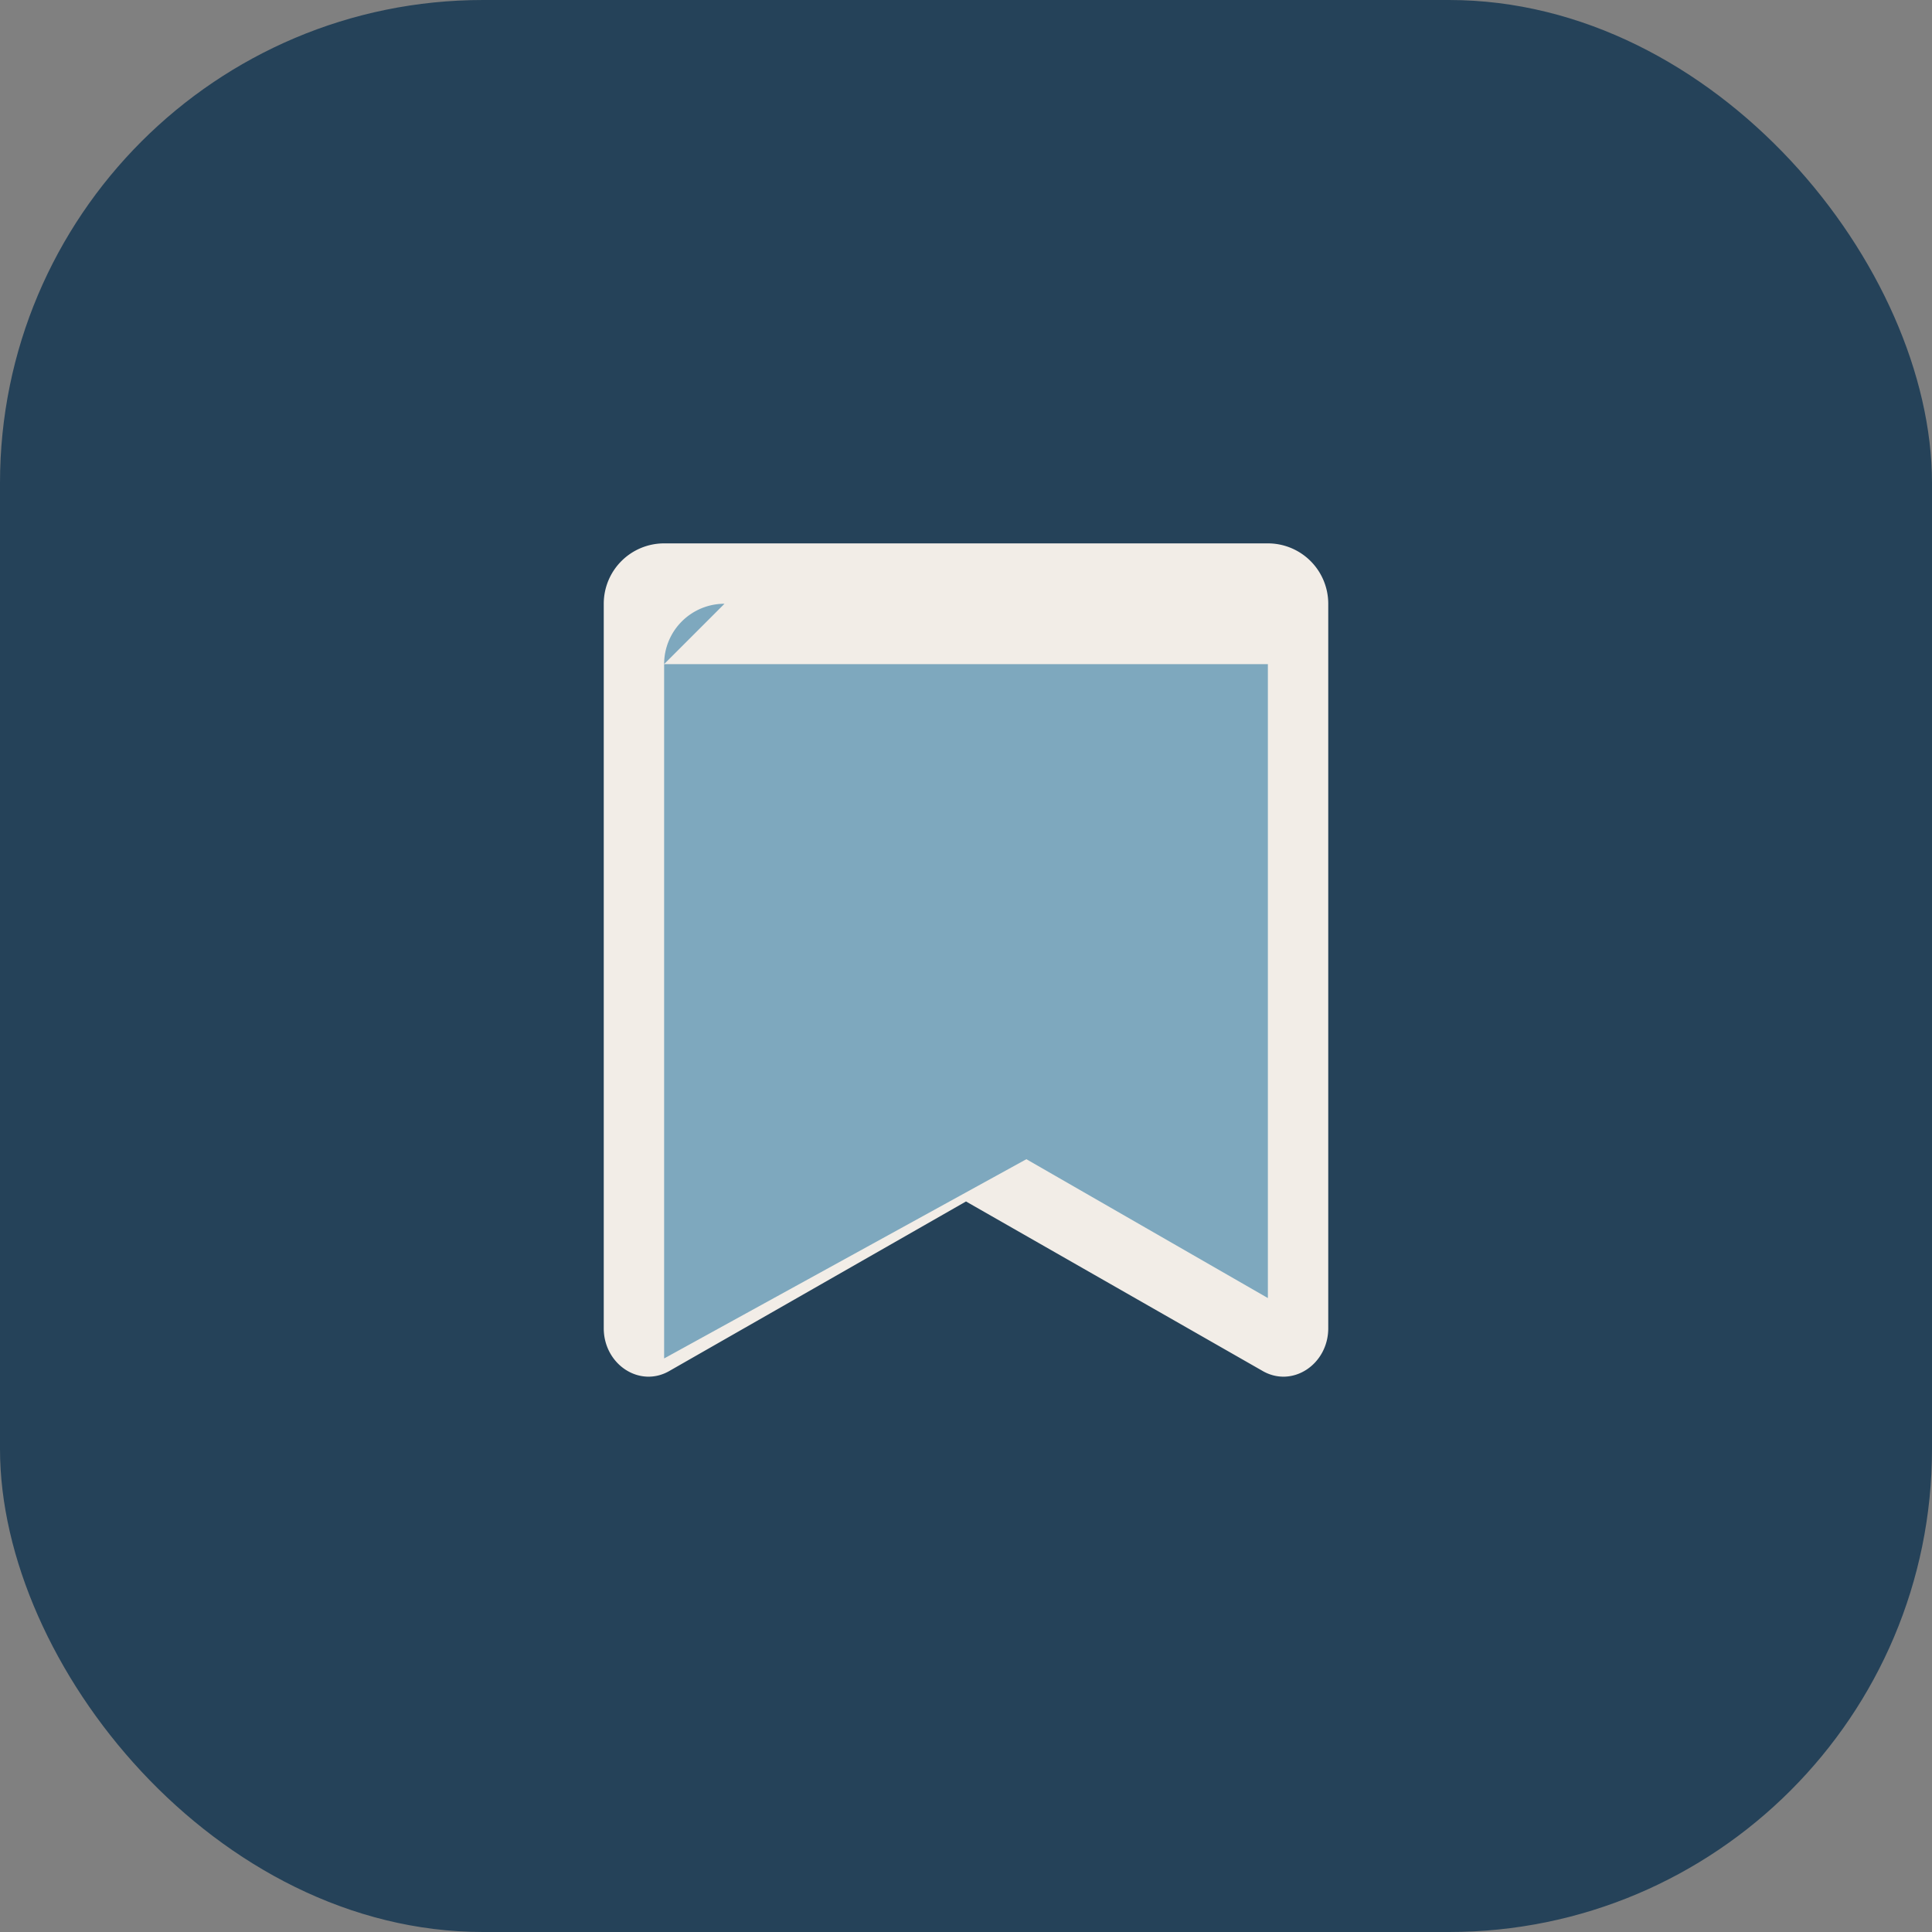
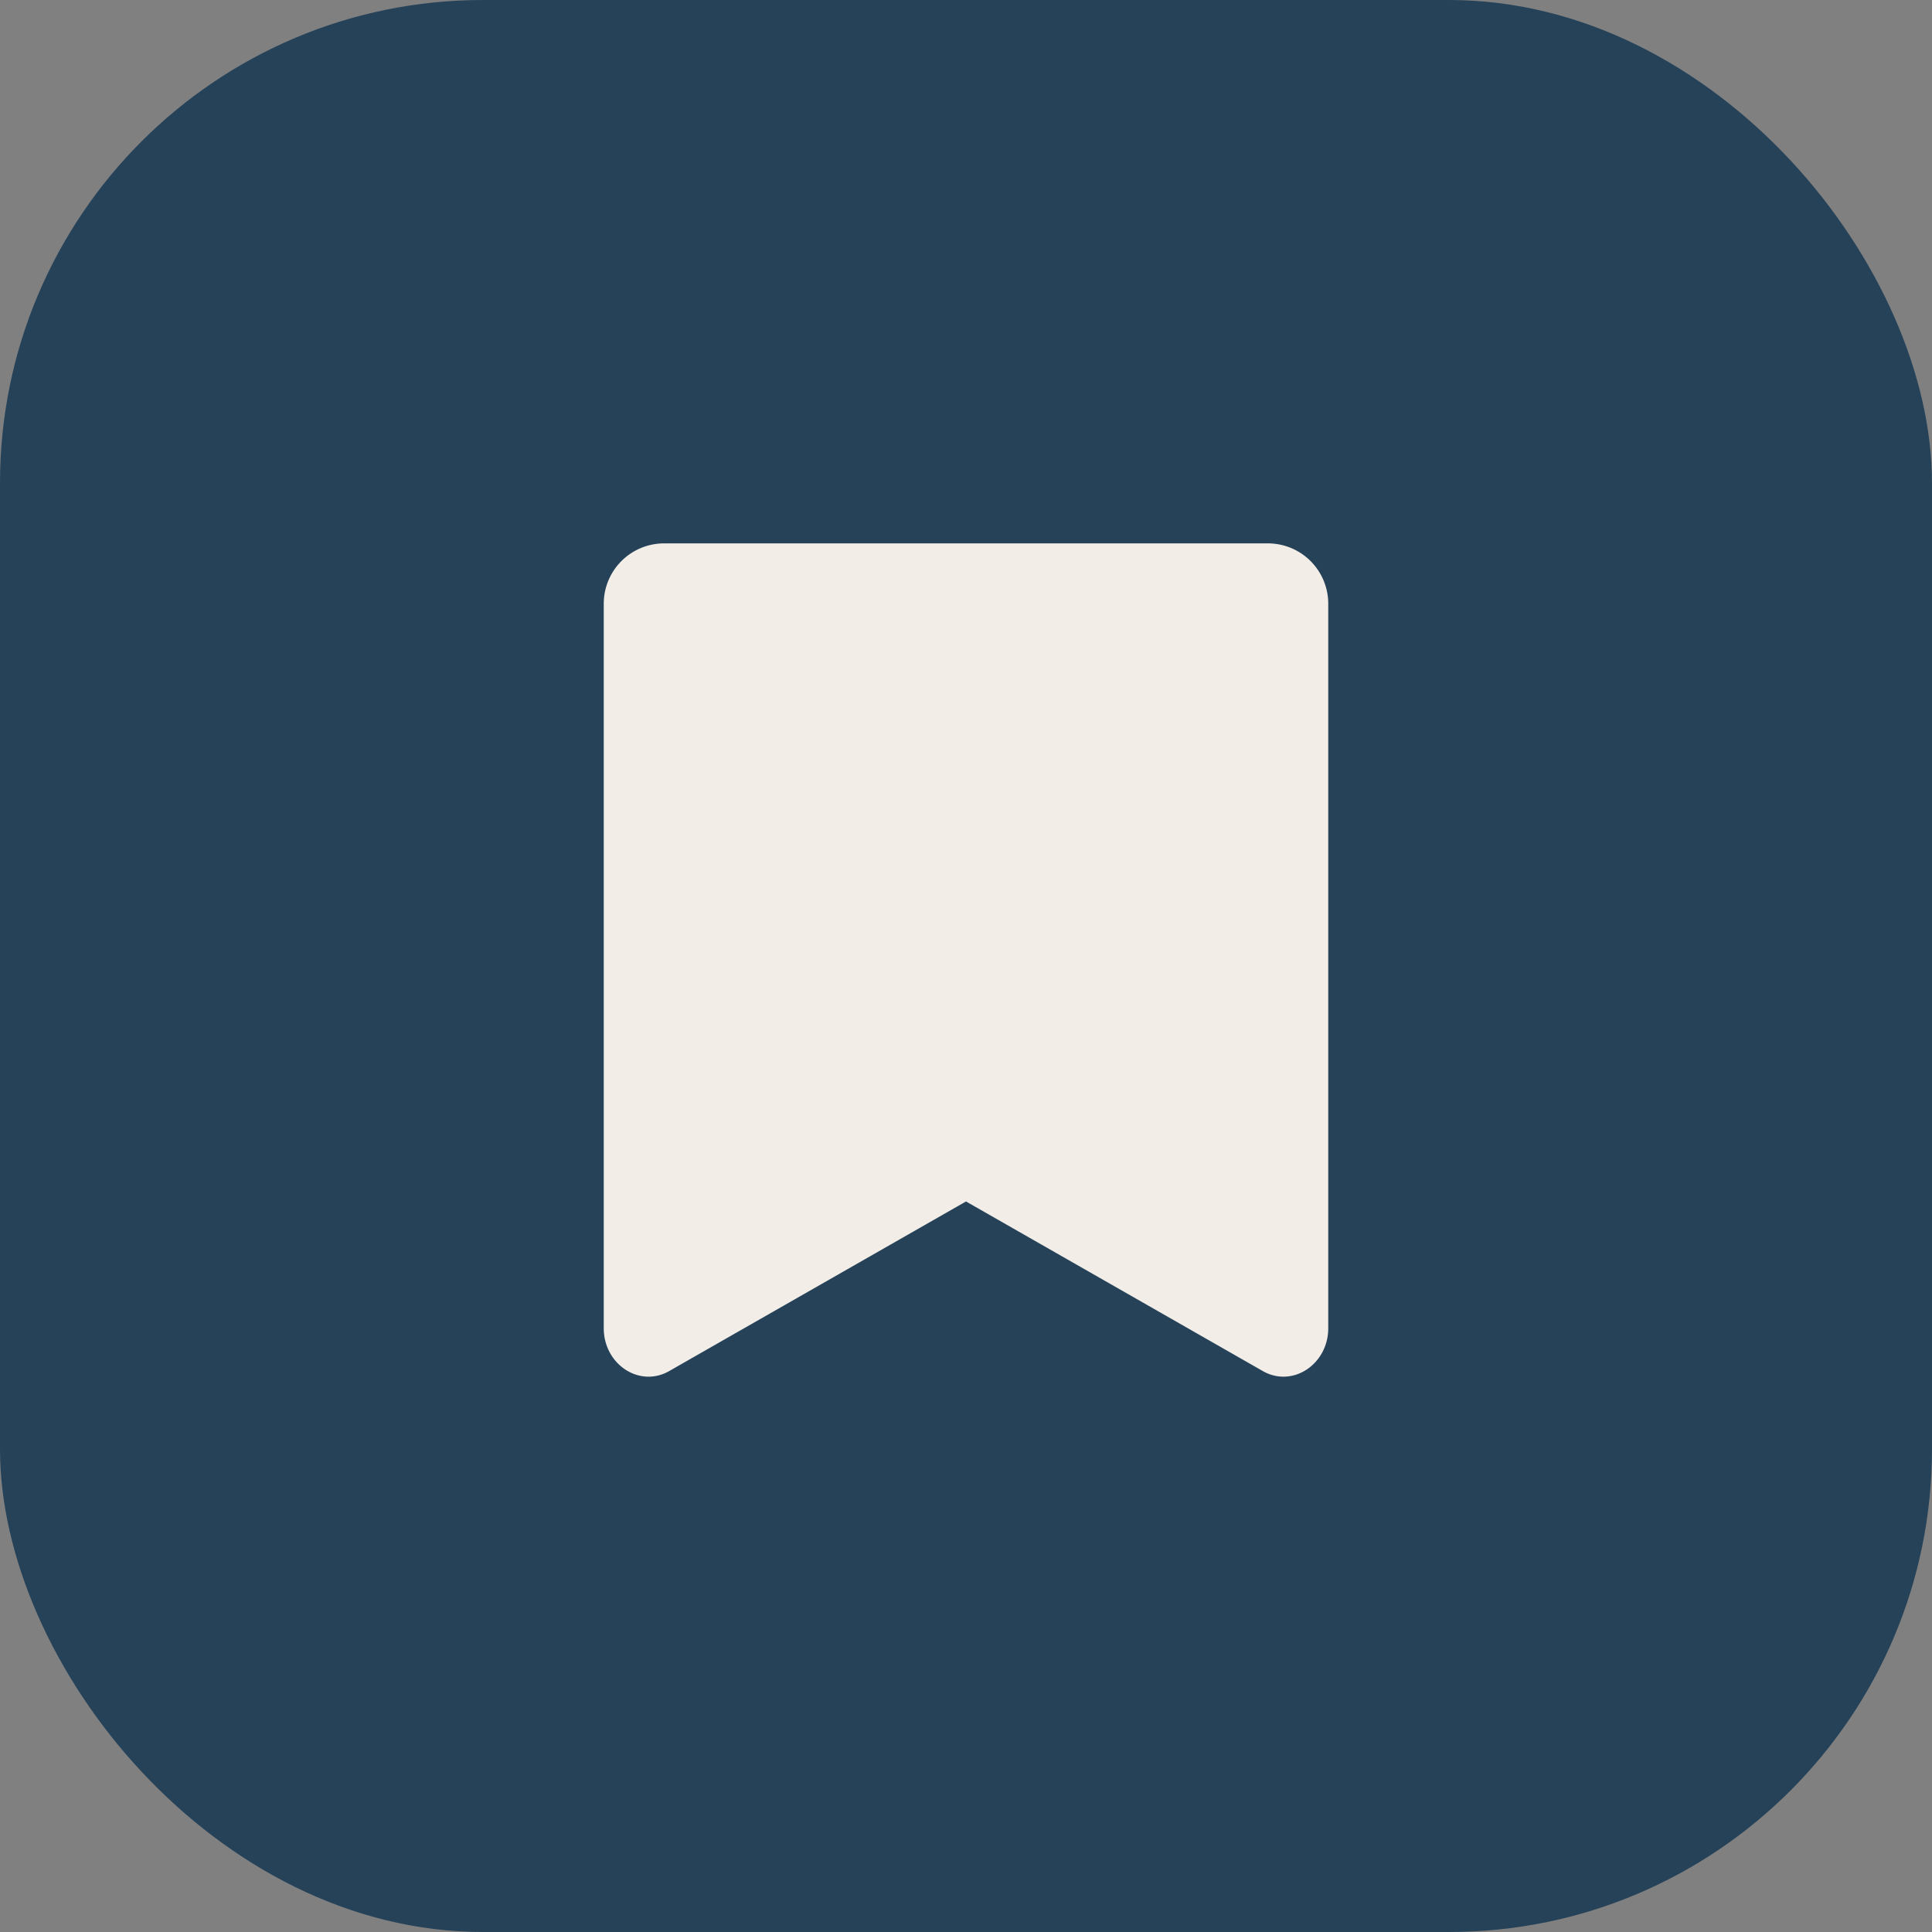
<svg xmlns="http://www.w3.org/2000/svg" width="32" height="32" viewBox="0 0 32 32">
  <rect x="0" y="0" width="32" height="32" fill="#808080" stroke="none" />
  <rect width="32" height="32" rx="8" fill="#254259" />
  <path d="M10 10v12c0 .6.6 1 1.1.7l4.9-2.8 4.9 2.8c.5.3 1.1-.1 1.1-.7V10a1 1 0 0 0-1-1H11a1 1 0 0 0-1 1z" fill="#F2EDE7" />
-   <path d="M11 11h10v10.5l-4-2.3-6 3.3V11a1 1 0 0 1 1-1z" fill="#7EA8BE" />
</svg>